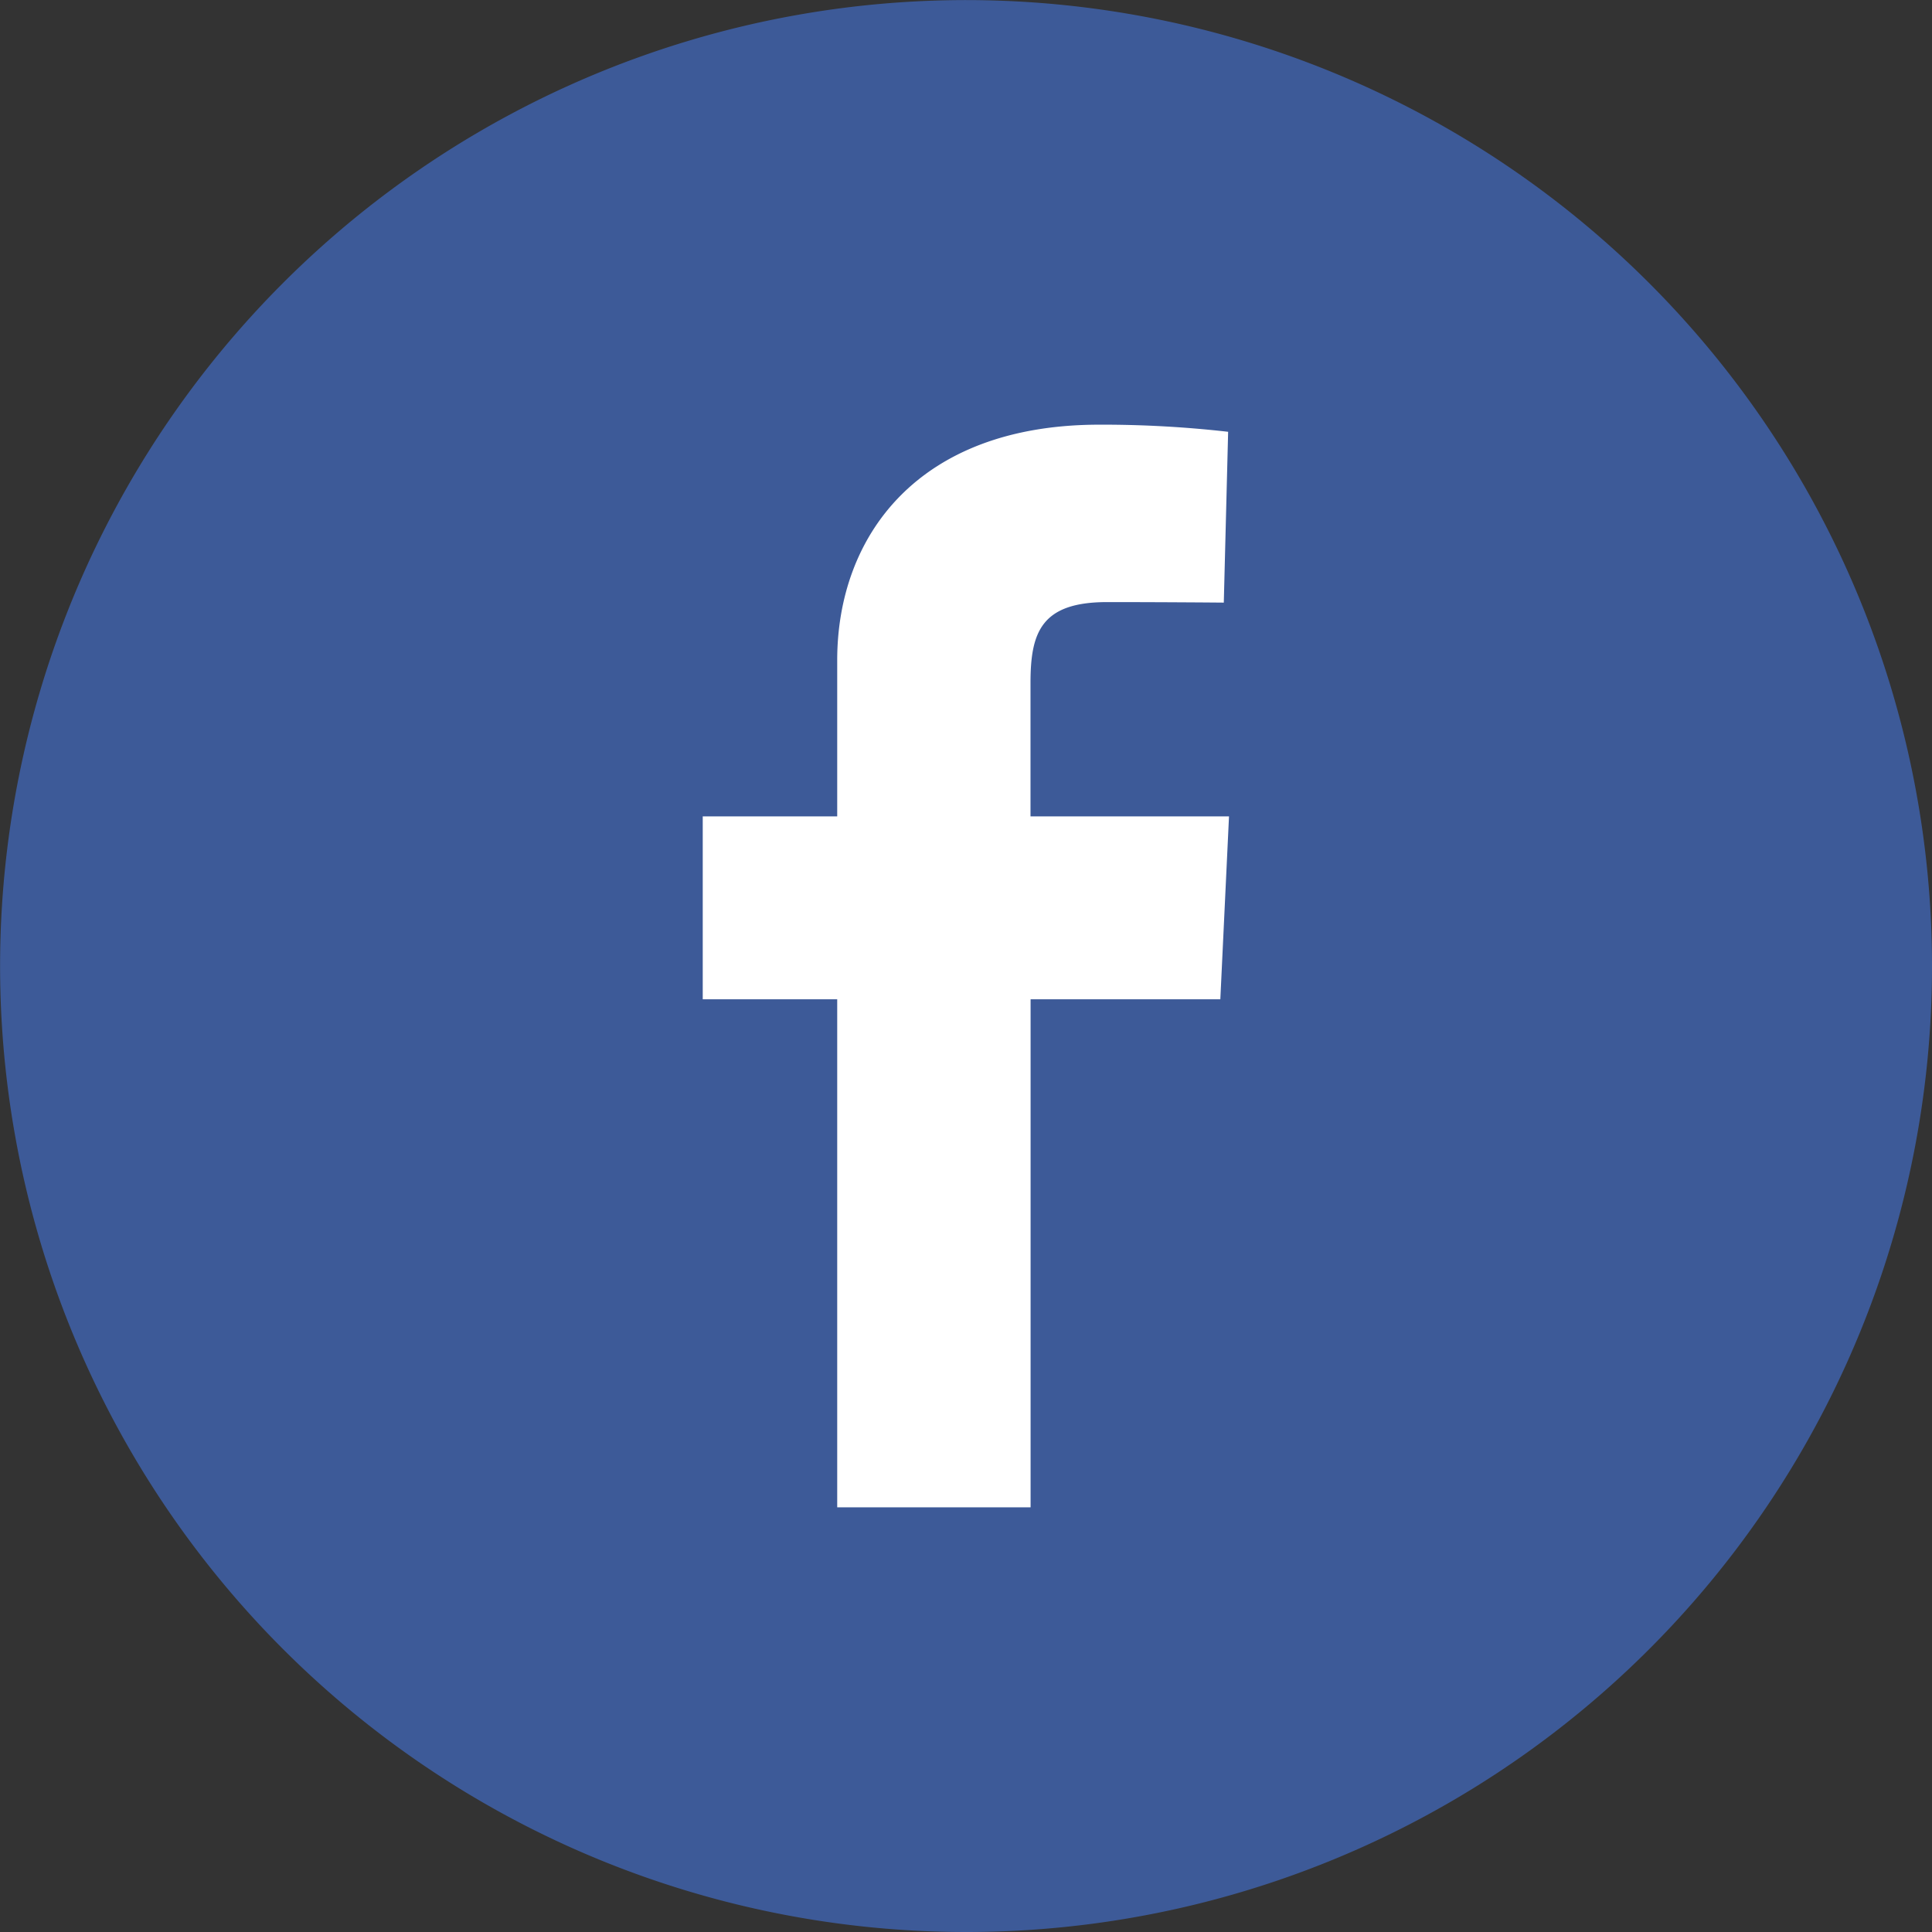
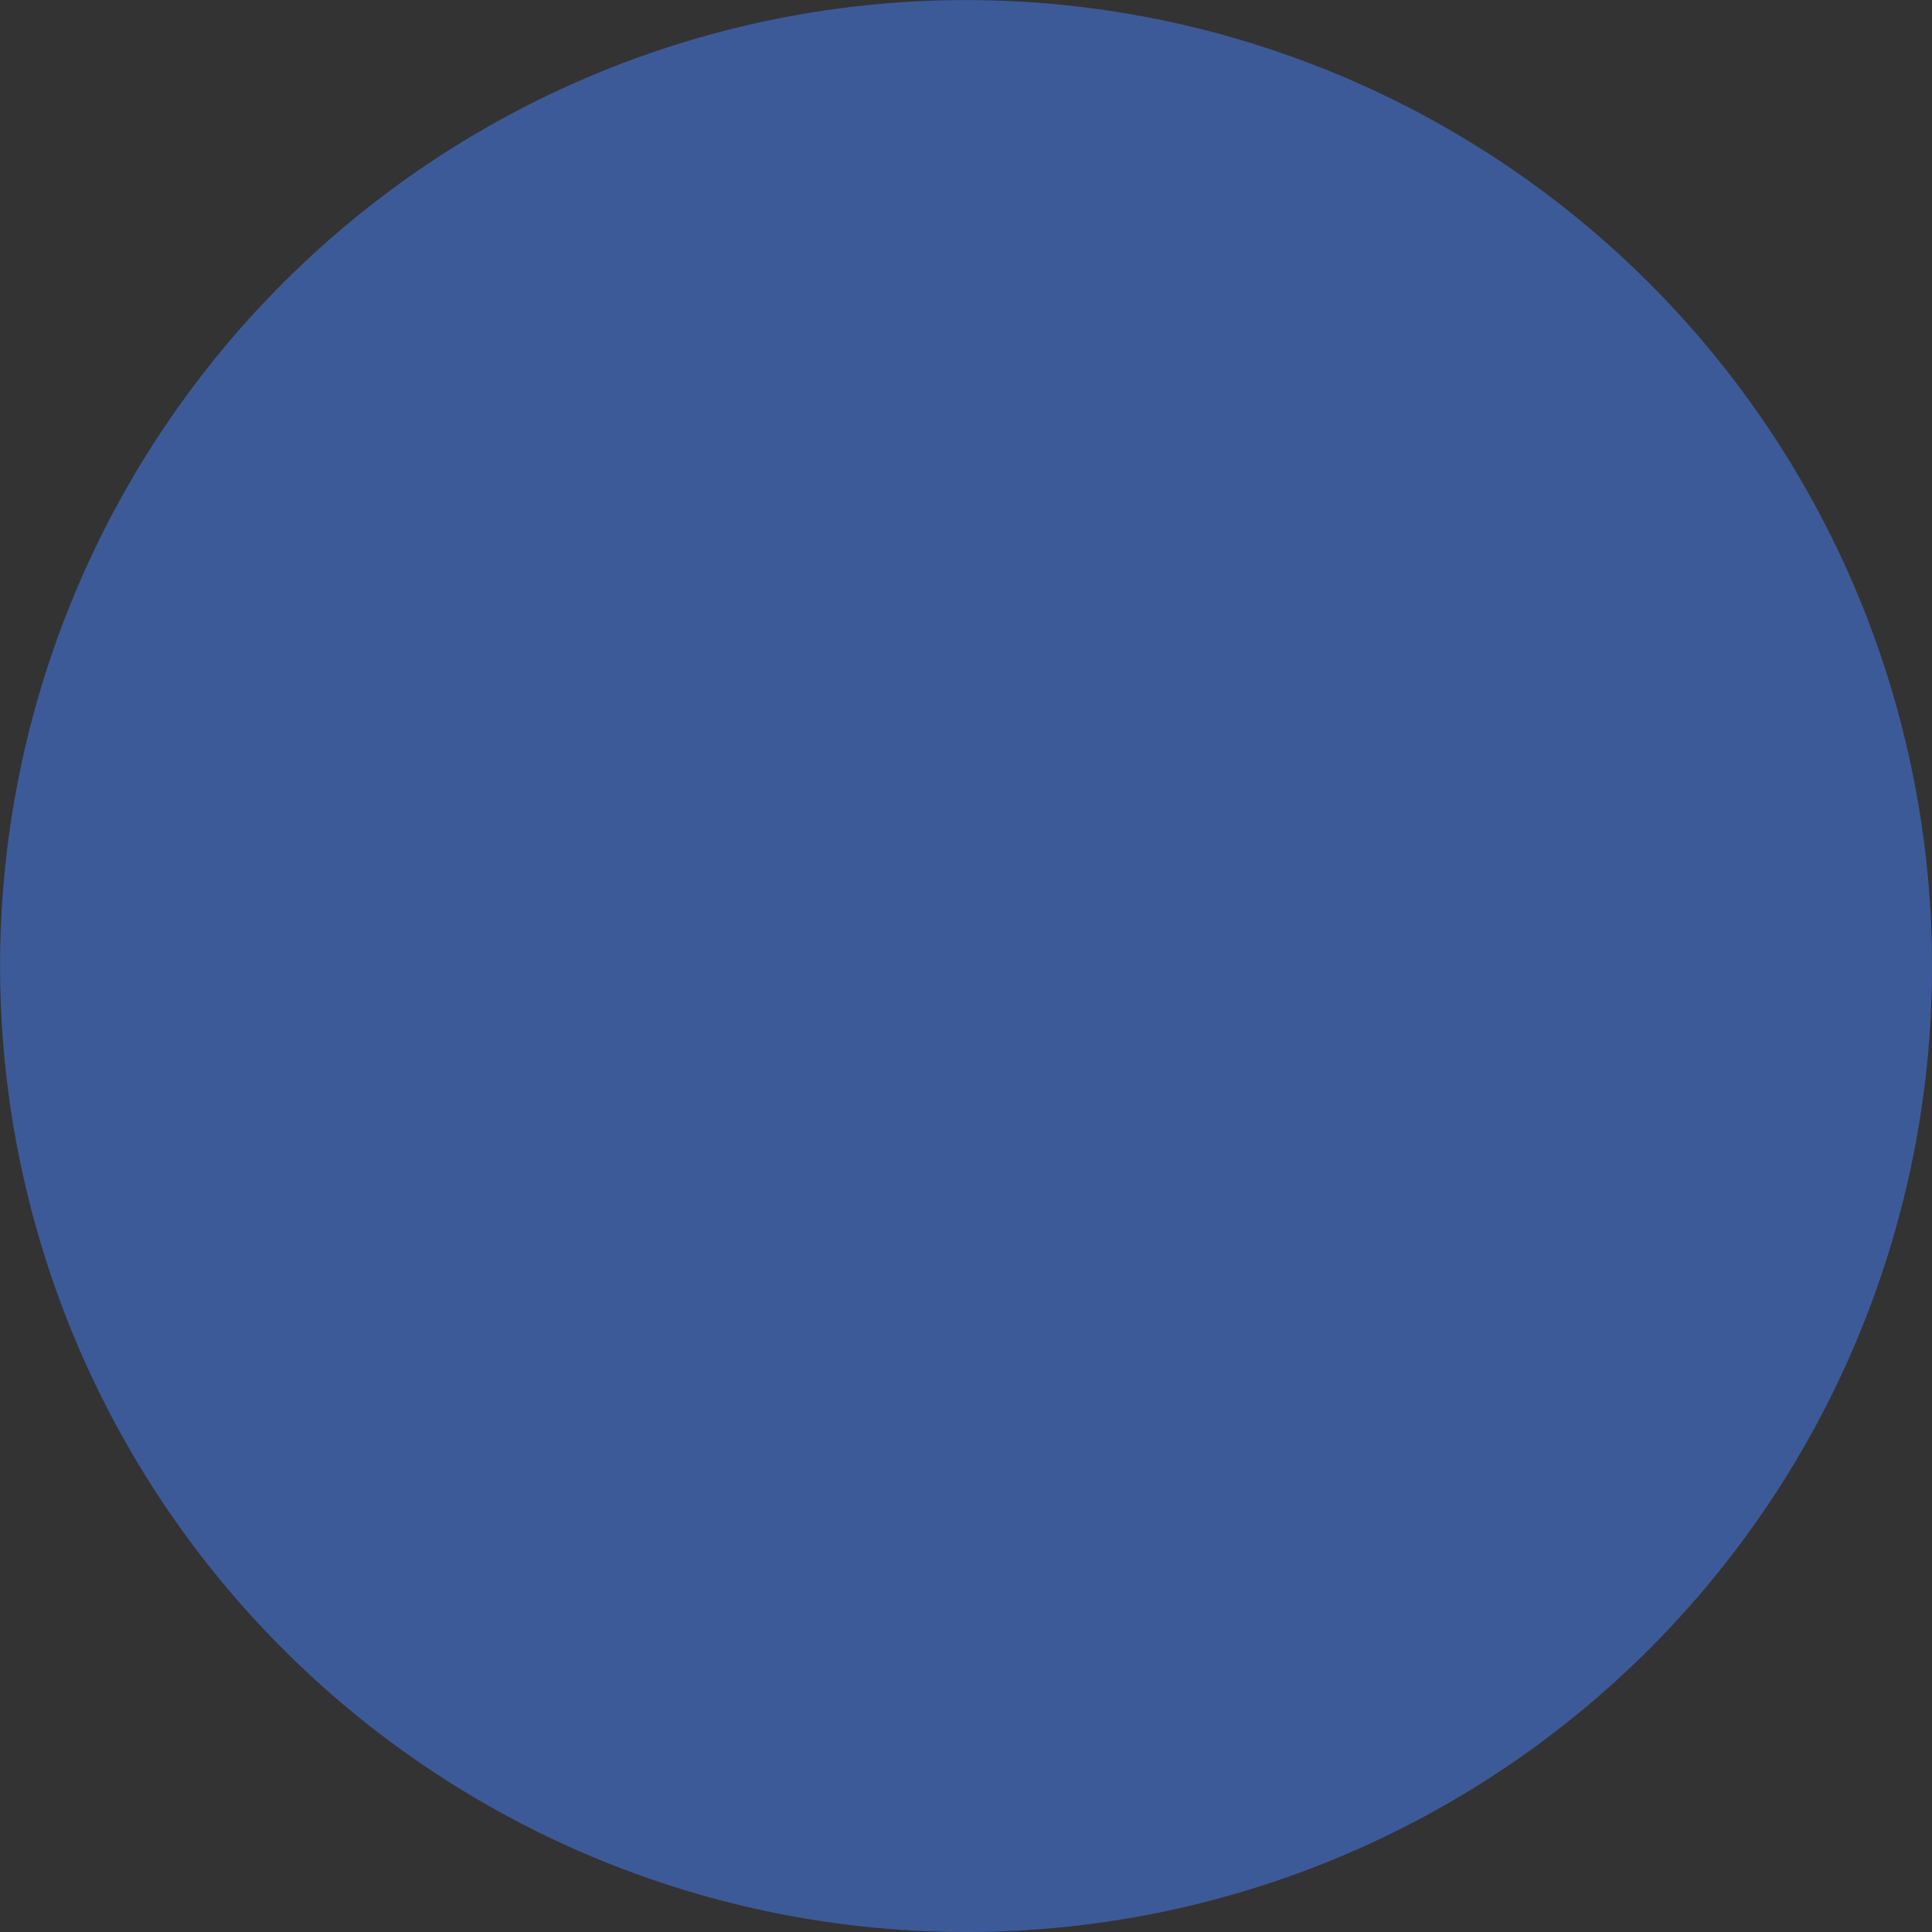
<svg xmlns="http://www.w3.org/2000/svg" id="Ebene_1" data-name="Ebene 1" viewBox="0 0 222.69 222.69">
  <rect x="0" y="0" width="222.69" height="222.69" fill="#333333" stroke="none" />
  <defs>
    <style>.cls-1{fill:#3d5a98;}.cls-2{fill:#fff;}</style>
  </defs>
  <title>fbook</title>
  <path class="cls-1" d="M222.69,110.91A111.34,111.34,0,1,0,111.36,222.69,111.3,111.3,0,0,0,222.69,110.91Z" />
-   <path class="cls-2" d="M96.5,173.74V115.18H81V94.1H96.5v-18c0-14.15,9.15-27.15,30.22-27.15a128.1,128.1,0,0,1,14.84.82l-0.5,19.69s-6.44-.06-13.46-0.06c-7.6,0-8.82,3.5-8.82,9.32V94.1h22.88l-1,21.08H118.79v58.56H96.5Z" />
</svg>